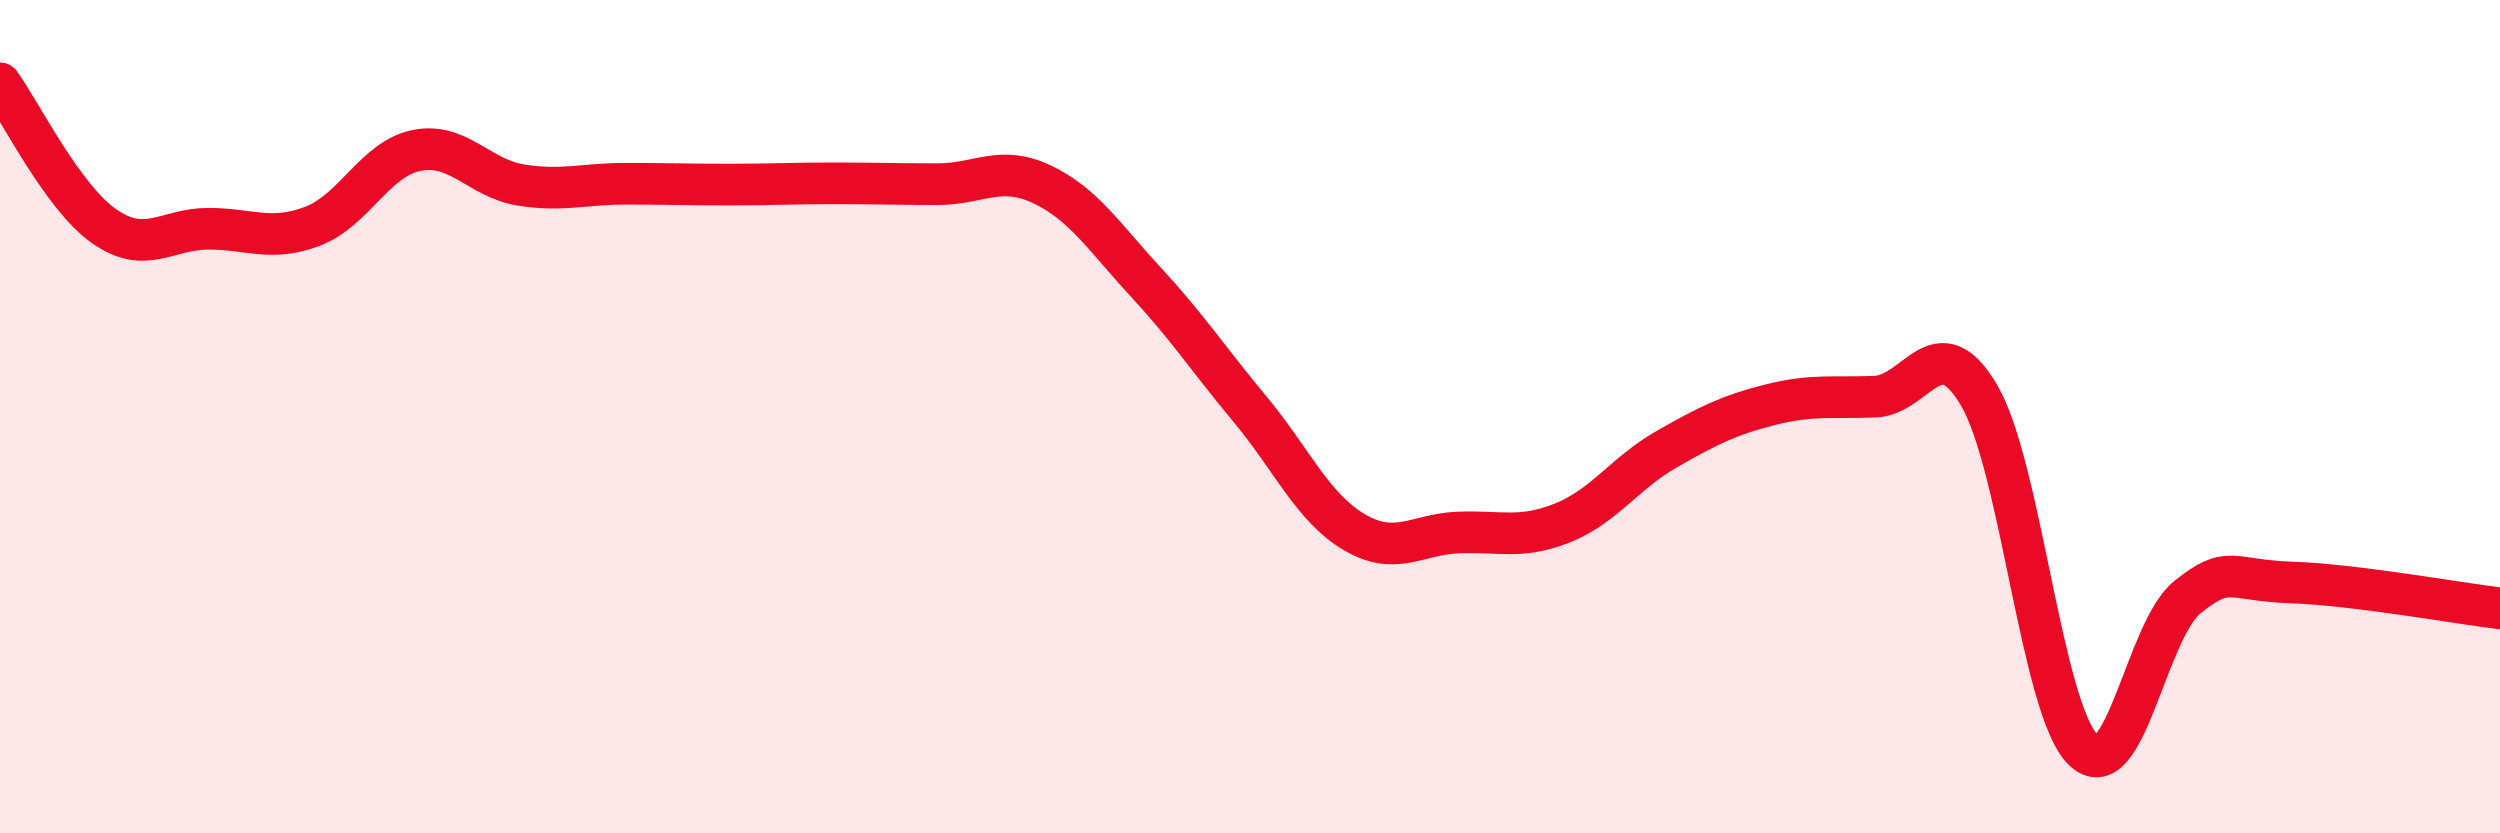
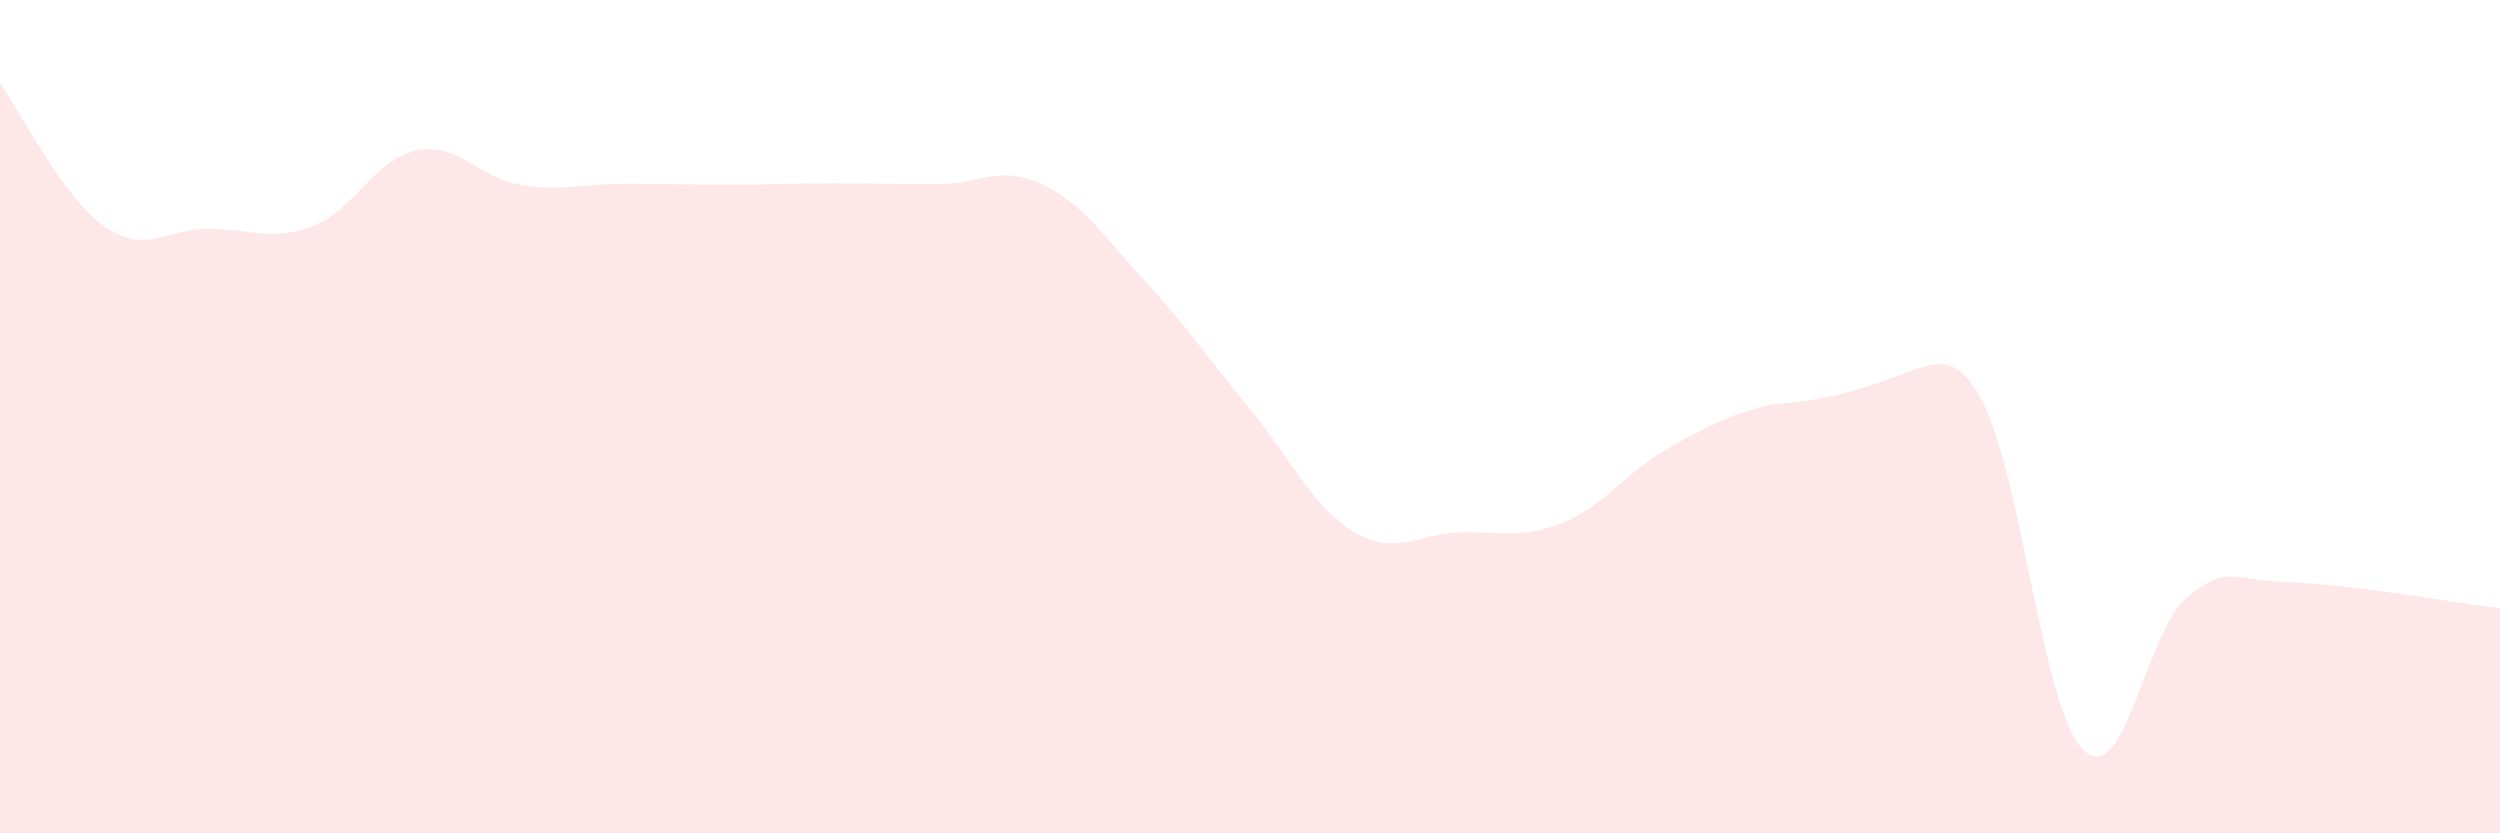
<svg xmlns="http://www.w3.org/2000/svg" width="60" height="20" viewBox="0 0 60 20">
-   <path d="M 0,2 C 0.5,2.69 1.5,4.73 2.5,5.43 C 3.5,6.13 4,5.49 5,5.49 C 6,5.49 6.5,5.81 7.5,5.43 C 8.5,5.05 9,3.81 10,3.61 C 11,3.41 11.5,4.28 12.5,4.44 C 13.5,4.6 14,4.41 15,4.41 C 16,4.41 16.5,4.43 17.5,4.43 C 18.5,4.43 19,4.4 20,4.4 C 21,4.4 21.5,4.42 22.5,4.42 C 23.5,4.42 24,3.95 25,4.42 C 26,4.89 26.5,5.69 27.5,6.77 C 28.5,7.85 29,8.62 30,9.82 C 31,11.02 31.5,12.18 32.5,12.77 C 33.5,13.36 34,12.82 35,12.78 C 36,12.74 36.5,12.95 37.5,12.55 C 38.5,12.15 39,11.35 40,10.78 C 41,10.21 41.5,9.96 42.5,9.71 C 43.5,9.46 44,9.56 45,9.52 C 46,9.48 46.5,7.79 47.5,9.49 C 48.5,11.19 49,17.03 50,18 C 51,18.97 51.5,15.13 52.5,14.33 C 53.5,13.53 53.5,13.93 55,13.98 C 56.5,14.03 59,14.48 60,14.6L60 20L0 20Z" fill="#EB0A25" opacity="0.1" stroke-linecap="round" stroke-linejoin="round" />
-   <path d="M 0,2 C 0.5,2.69 1.5,4.73 2.5,5.43 C 3.5,6.13 4,5.49 5,5.49 C 6,5.49 6.5,5.81 7.5,5.43 C 8.5,5.05 9,3.81 10,3.61 C 11,3.41 11.5,4.28 12.5,4.44 C 13.5,4.6 14,4.41 15,4.41 C 16,4.41 16.5,4.43 17.5,4.43 C 18.5,4.43 19,4.4 20,4.4 C 21,4.4 21.5,4.42 22.5,4.42 C 23.5,4.42 24,3.95 25,4.42 C 26,4.89 26.5,5.69 27.5,6.77 C 28.5,7.85 29,8.62 30,9.82 C 31,11.02 31.5,12.18 32.5,12.77 C 33.5,13.36 34,12.82 35,12.78 C 36,12.74 36.5,12.95 37.5,12.55 C 38.5,12.15 39,11.35 40,10.78 C 41,10.21 41.5,9.96 42.5,9.71 C 43.5,9.46 44,9.56 45,9.52 C 46,9.48 46.5,7.79 47.5,9.49 C 48.5,11.19 49,17.03 50,18 C 51,18.97 51.5,15.13 52.5,14.33 C 53.5,13.53 53.5,13.93 55,13.98 C 56.5,14.03 59,14.48 60,14.6" stroke="#EB0A25" stroke-width="1" fill="none" stroke-linecap="round" stroke-linejoin="round" />
+   <path d="M 0,2 C 0.5,2.69 1.5,4.73 2.5,5.43 C 3.5,6.13 4,5.49 5,5.49 C 6,5.49 6.5,5.81 7.5,5.43 C 8.5,5.05 9,3.81 10,3.61 C 11,3.41 11.5,4.28 12.5,4.44 C 13.5,4.6 14,4.41 15,4.41 C 16,4.41 16.5,4.43 17.5,4.43 C 18.5,4.43 19,4.4 20,4.4 C 21,4.4 21.5,4.42 22.5,4.42 C 23.5,4.42 24,3.95 25,4.42 C 26,4.89 26.5,5.69 27.5,6.77 C 28.5,7.85 29,8.62 30,9.82 C 31,11.02 31.5,12.18 32.5,12.77 C 33.5,13.36 34,12.82 35,12.78 C 36,12.74 36.5,12.95 37.5,12.55 C 38.5,12.15 39,11.35 40,10.78 C 41,10.21 41.5,9.96 42.5,9.71 C 46,9.48 46.5,7.79 47.5,9.49 C 48.5,11.19 49,17.03 50,18 C 51,18.97 51.5,15.13 52.5,14.33 C 53.5,13.53 53.5,13.93 55,13.98 C 56.5,14.03 59,14.48 60,14.6L60 20L0 20Z" fill="#EB0A25" opacity="0.1" stroke-linecap="round" stroke-linejoin="round" />
</svg>